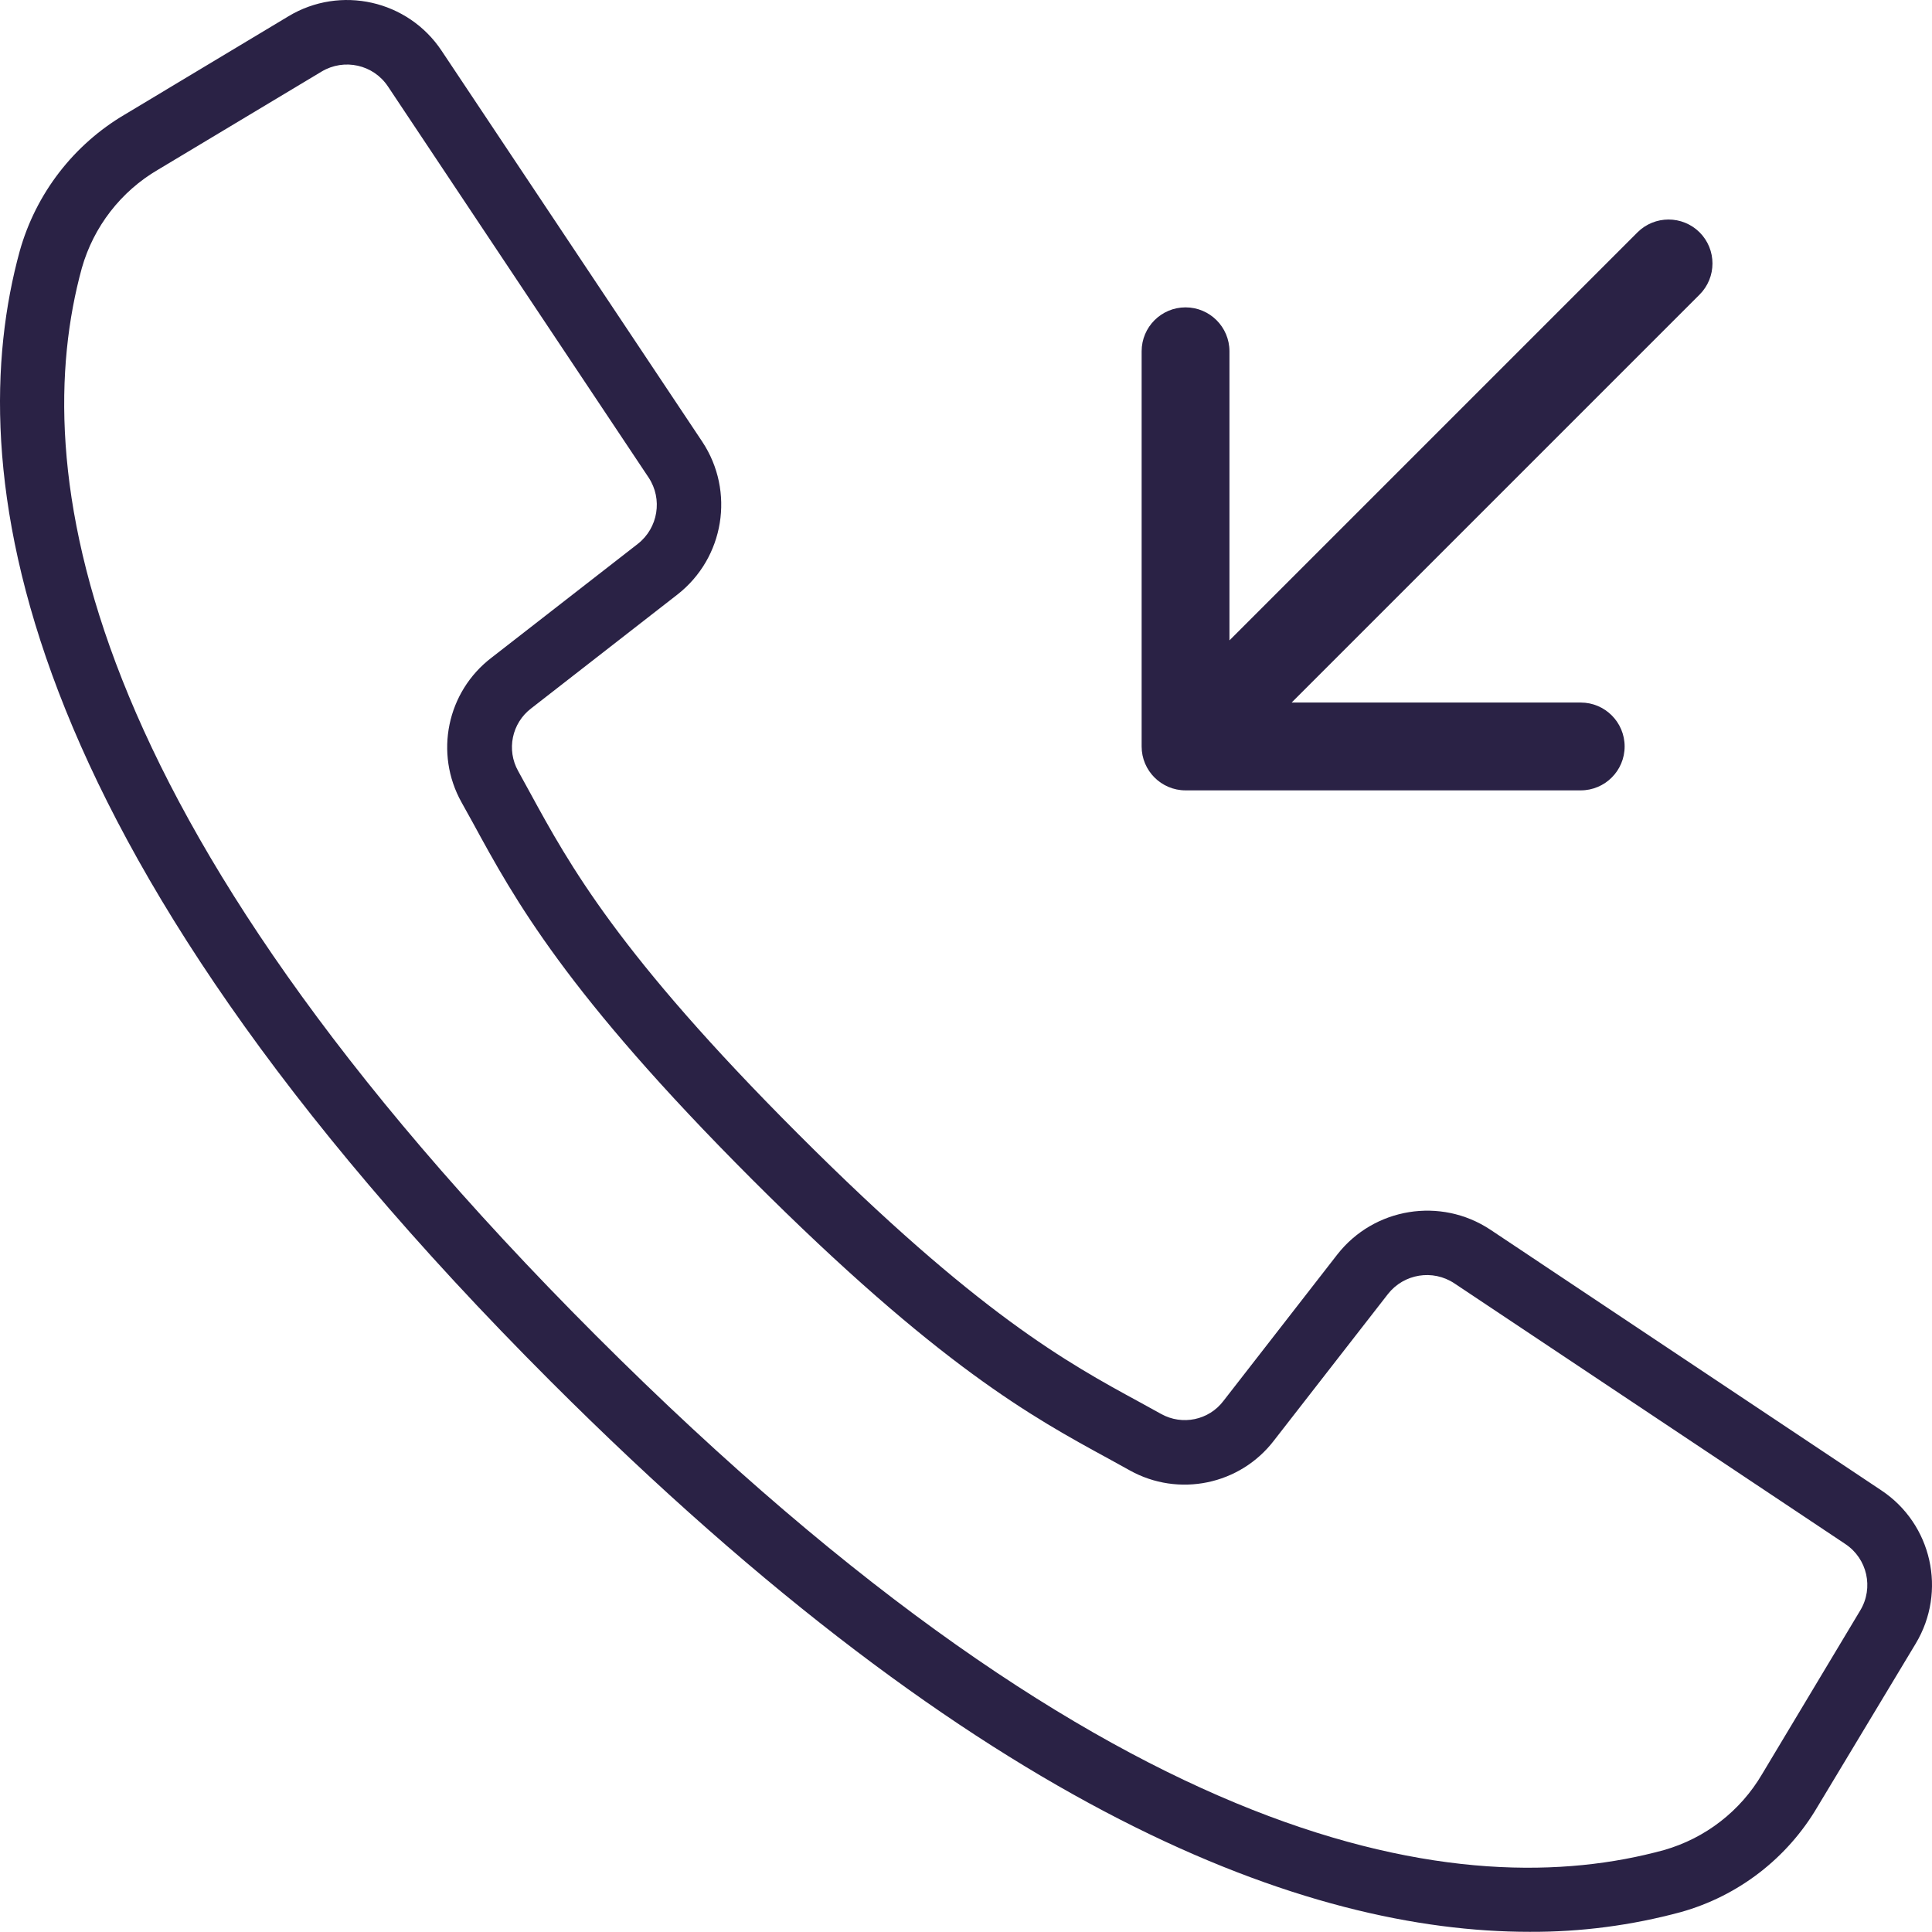
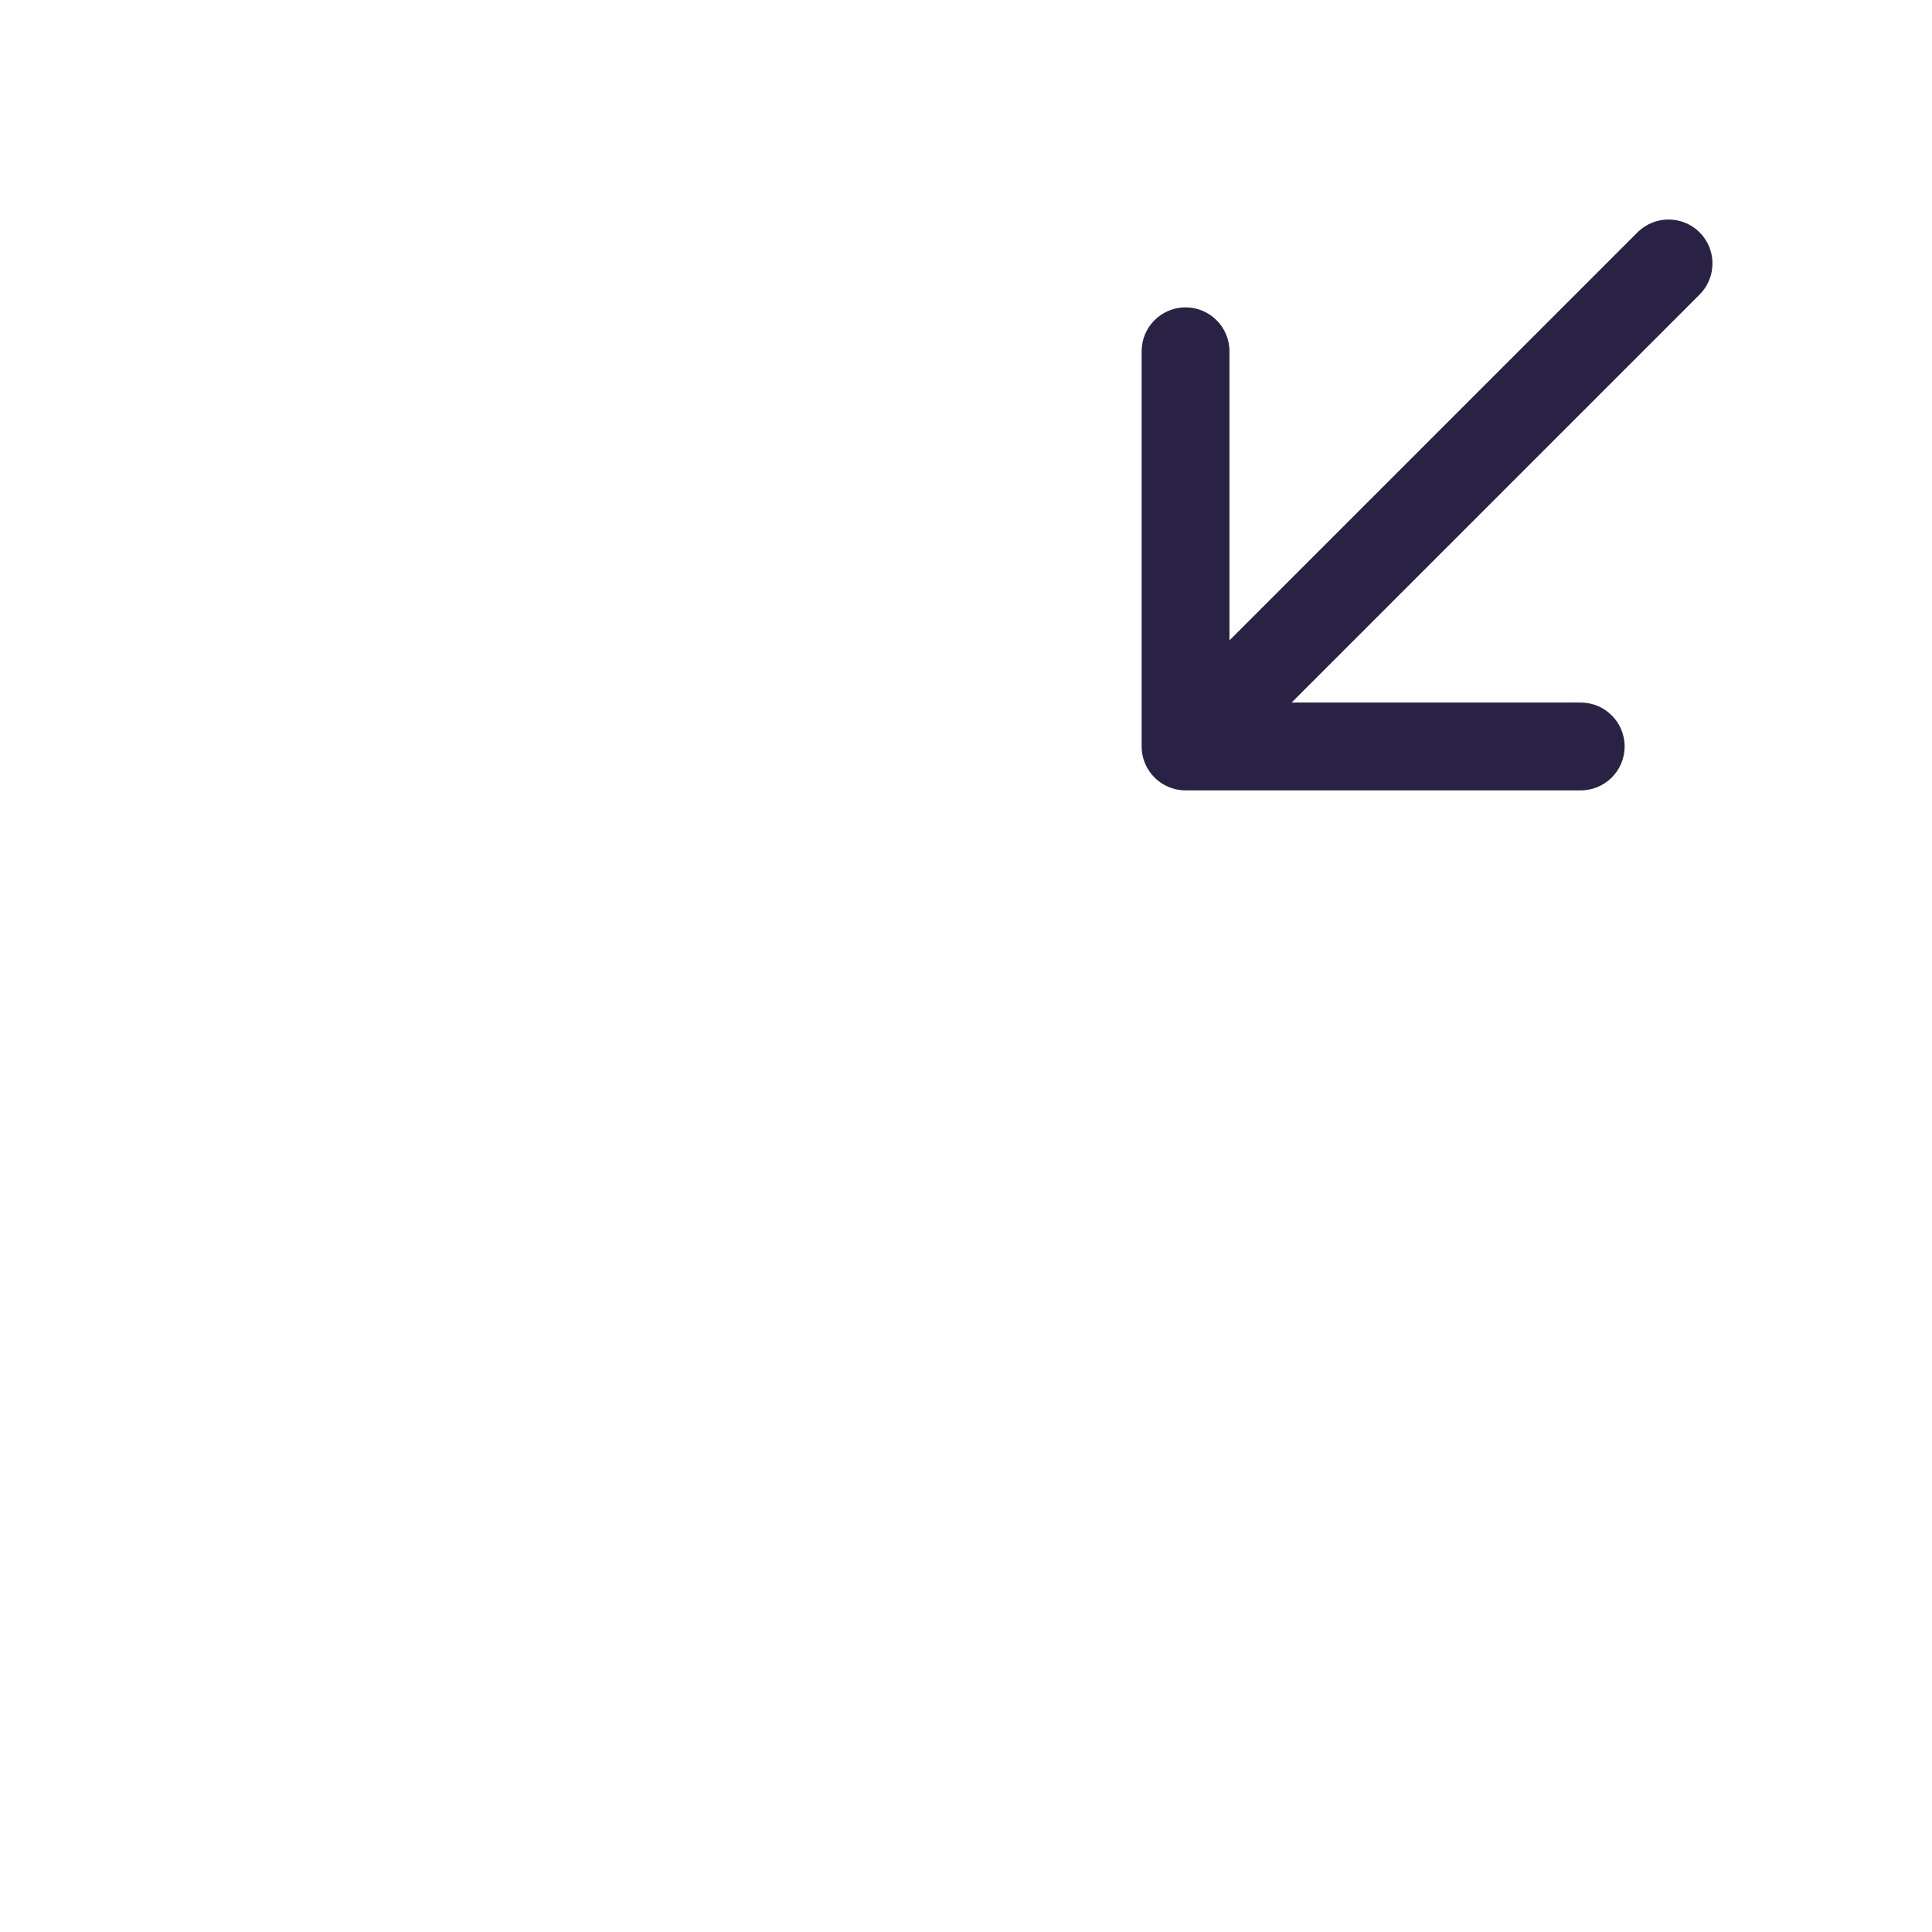
<svg xmlns="http://www.w3.org/2000/svg" width="22" height="22" viewBox="0 0 22 22" fill="none">
-   <path d="M21.423 16.971L16.97 14.002C16.405 13.628 15.647 13.751 15.229 14.284L13.932 15.952C13.766 16.172 13.463 16.235 13.222 16.101L12.975 15.965C12.157 15.52 11.139 14.965 9.089 12.913C7.038 10.862 6.482 9.844 6.036 9.027L5.901 8.781C5.765 8.539 5.828 8.235 6.048 8.067L7.714 6.77C8.248 6.353 8.371 5.595 7.997 5.03L5.028 0.577C4.645 0.002 3.877 -0.171 3.285 0.185L1.423 1.303C0.838 1.647 0.409 2.204 0.225 2.858C-0.445 5.301 0.059 9.517 6.27 15.729C11.211 20.67 14.889 21.998 17.418 21.998C17.999 22.001 18.579 21.925 19.141 21.773C19.794 21.59 20.351 21.161 20.695 20.576L21.815 18.715C22.171 18.122 21.999 17.354 21.423 16.971ZM21.183 18.338L20.066 20.201C19.819 20.623 19.418 20.933 18.948 21.067C16.692 21.686 12.752 21.174 6.789 15.211C0.826 9.248 0.313 5.308 0.932 3.052C1.066 2.581 1.377 2.179 1.8 1.932L3.662 0.815C3.919 0.661 4.252 0.735 4.418 0.985L6.032 3.407L7.386 5.438C7.548 5.683 7.494 6.012 7.263 6.193L5.596 7.49C5.089 7.878 4.944 8.579 5.256 9.137L5.389 9.377C5.857 10.236 6.44 11.305 8.566 13.432C10.693 15.558 11.762 16.141 12.621 16.609L12.862 16.742C13.419 17.054 14.121 16.909 14.508 16.402L15.805 14.735C15.987 14.504 16.315 14.451 16.56 14.613L21.013 17.582C21.263 17.748 21.338 18.081 21.183 18.338Z" fill="#2A2245" />
  <path d="M19.354 3.354C19.549 3.158 19.549 2.842 19.354 2.646C19.158 2.451 18.842 2.451 18.646 2.646L19.354 3.354ZM13 8.5C13 8.776 13.224 9 13.5 9H18C18.276 9 18.5 8.776 18.5 8.5C18.5 8.224 18.276 8 18 8H14V4C14 3.724 13.776 3.5 13.5 3.5C13.224 3.5 13 3.724 13 4V8.5ZM18.646 2.646L13.146 8.146L13.854 8.854L19.354 3.354L18.646 2.646Z" fill="#2A2245" />
</svg>